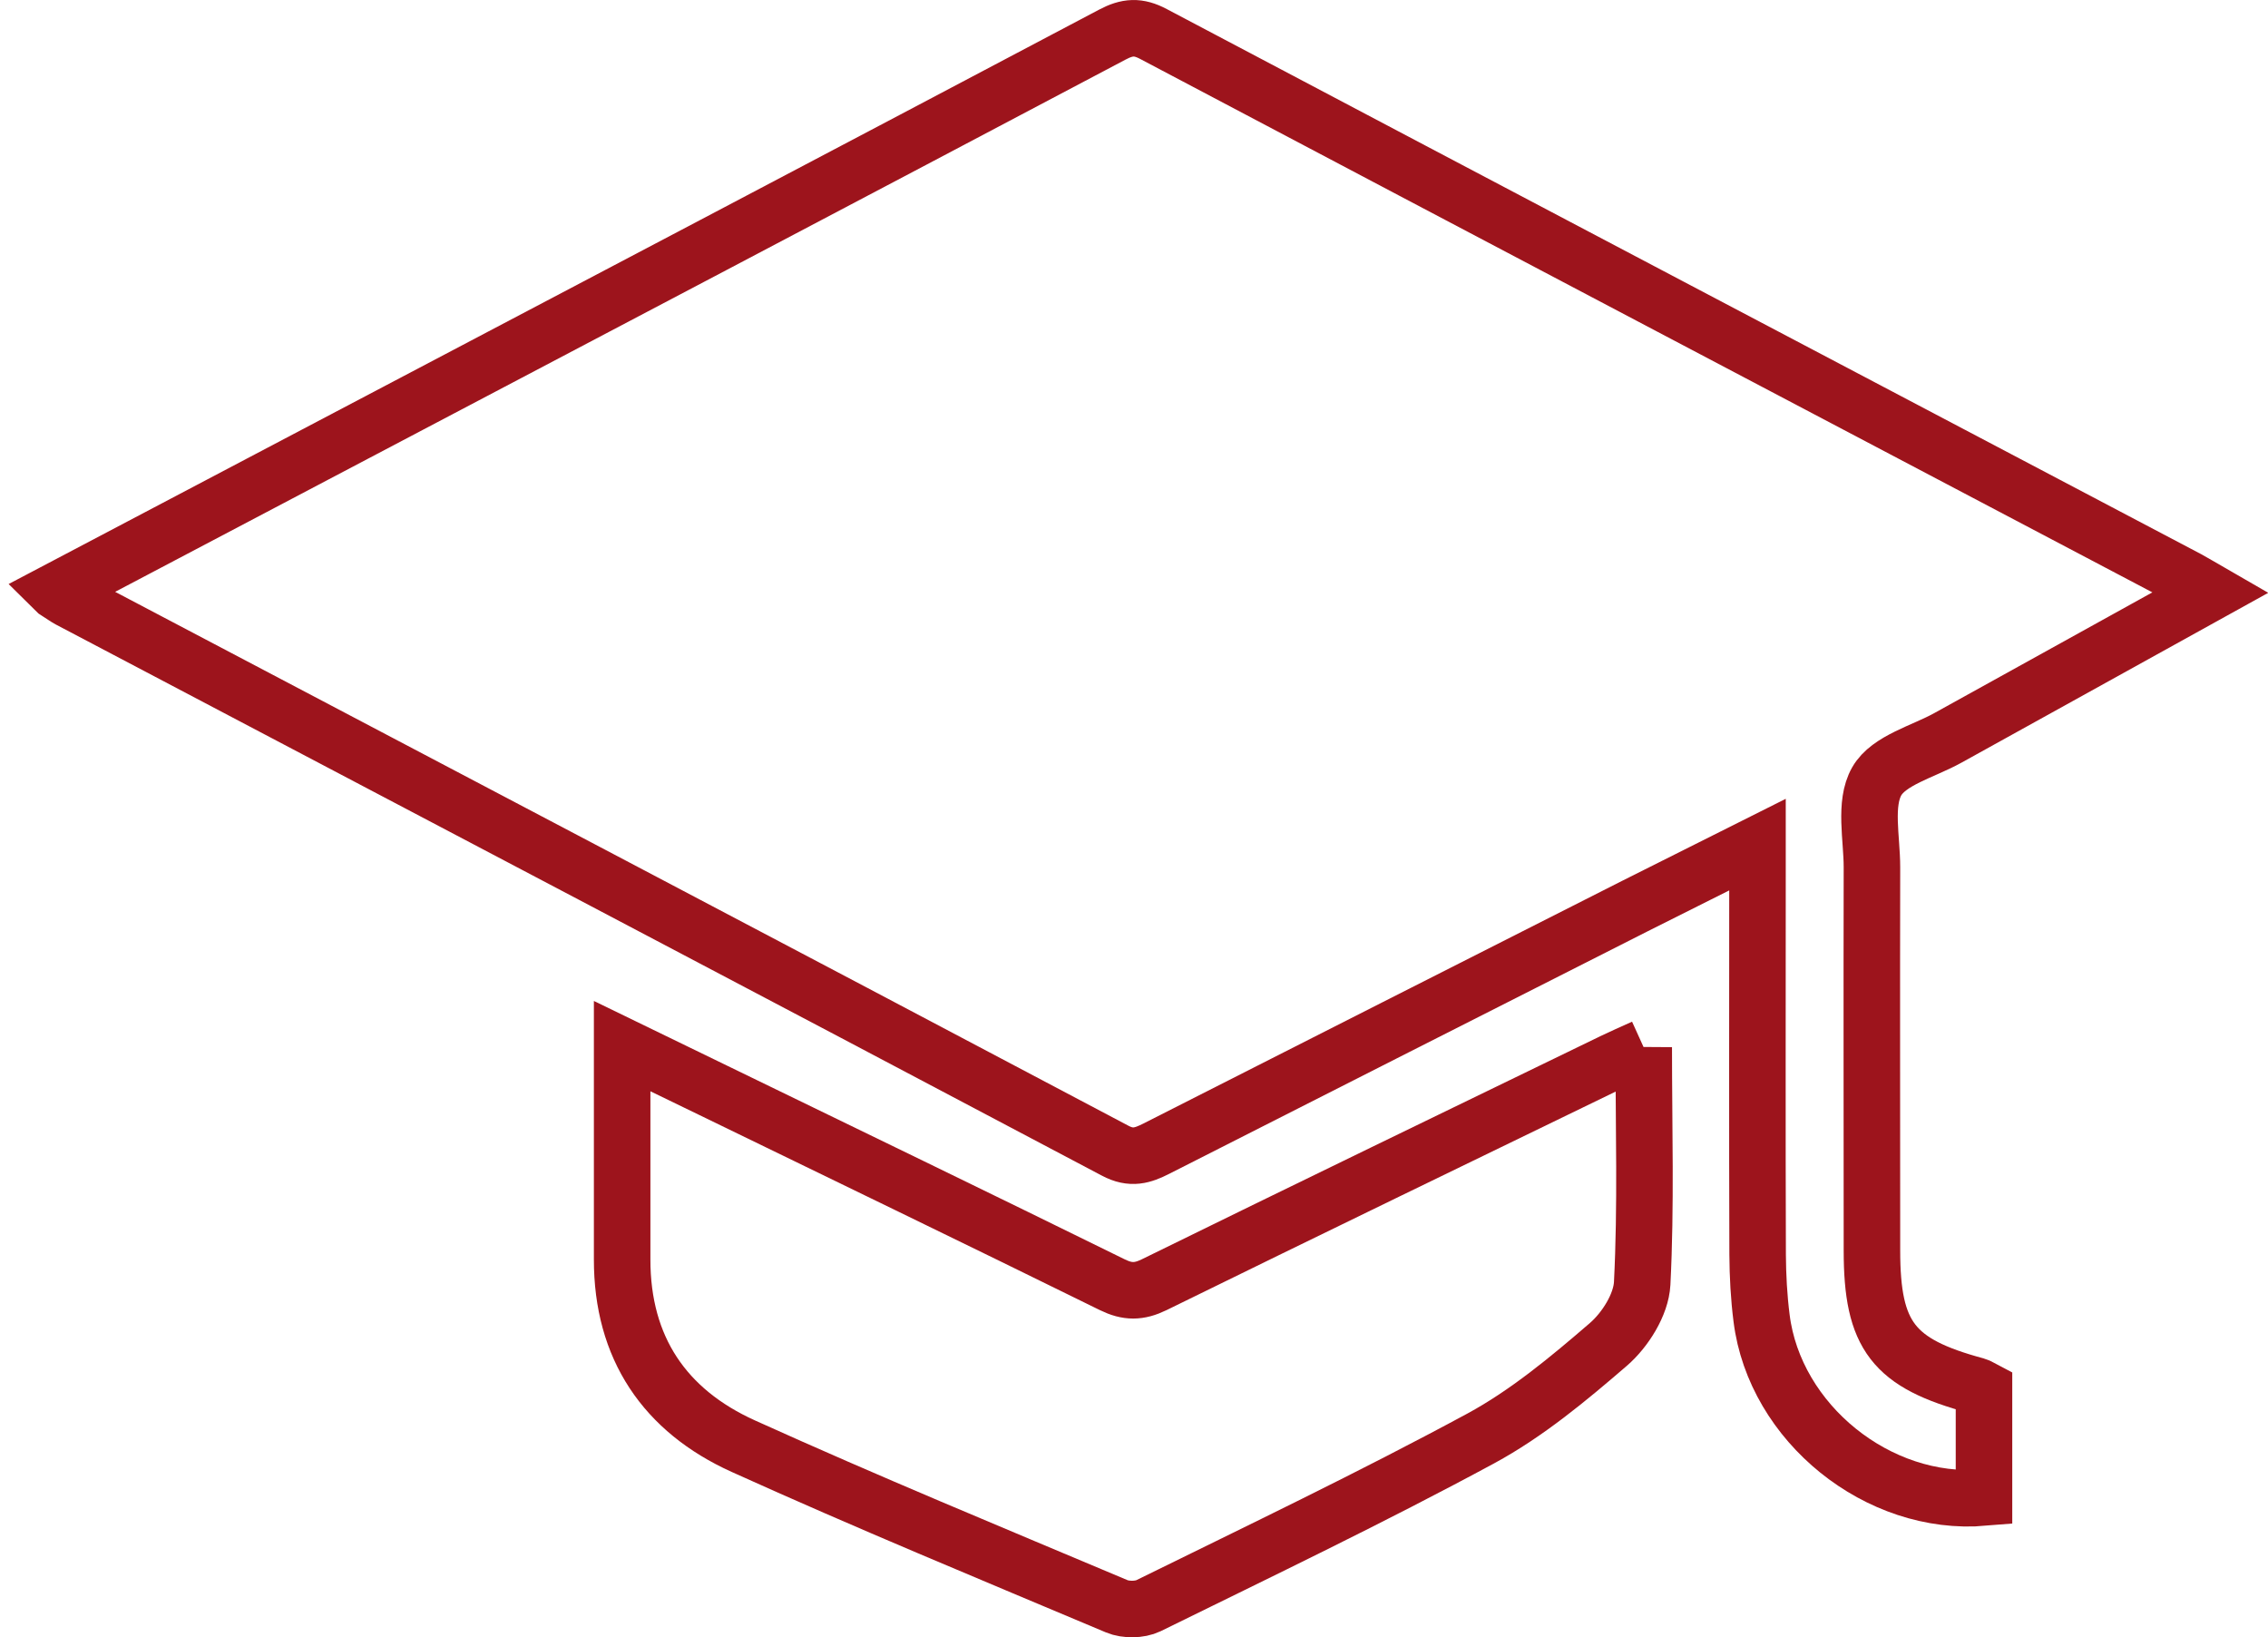
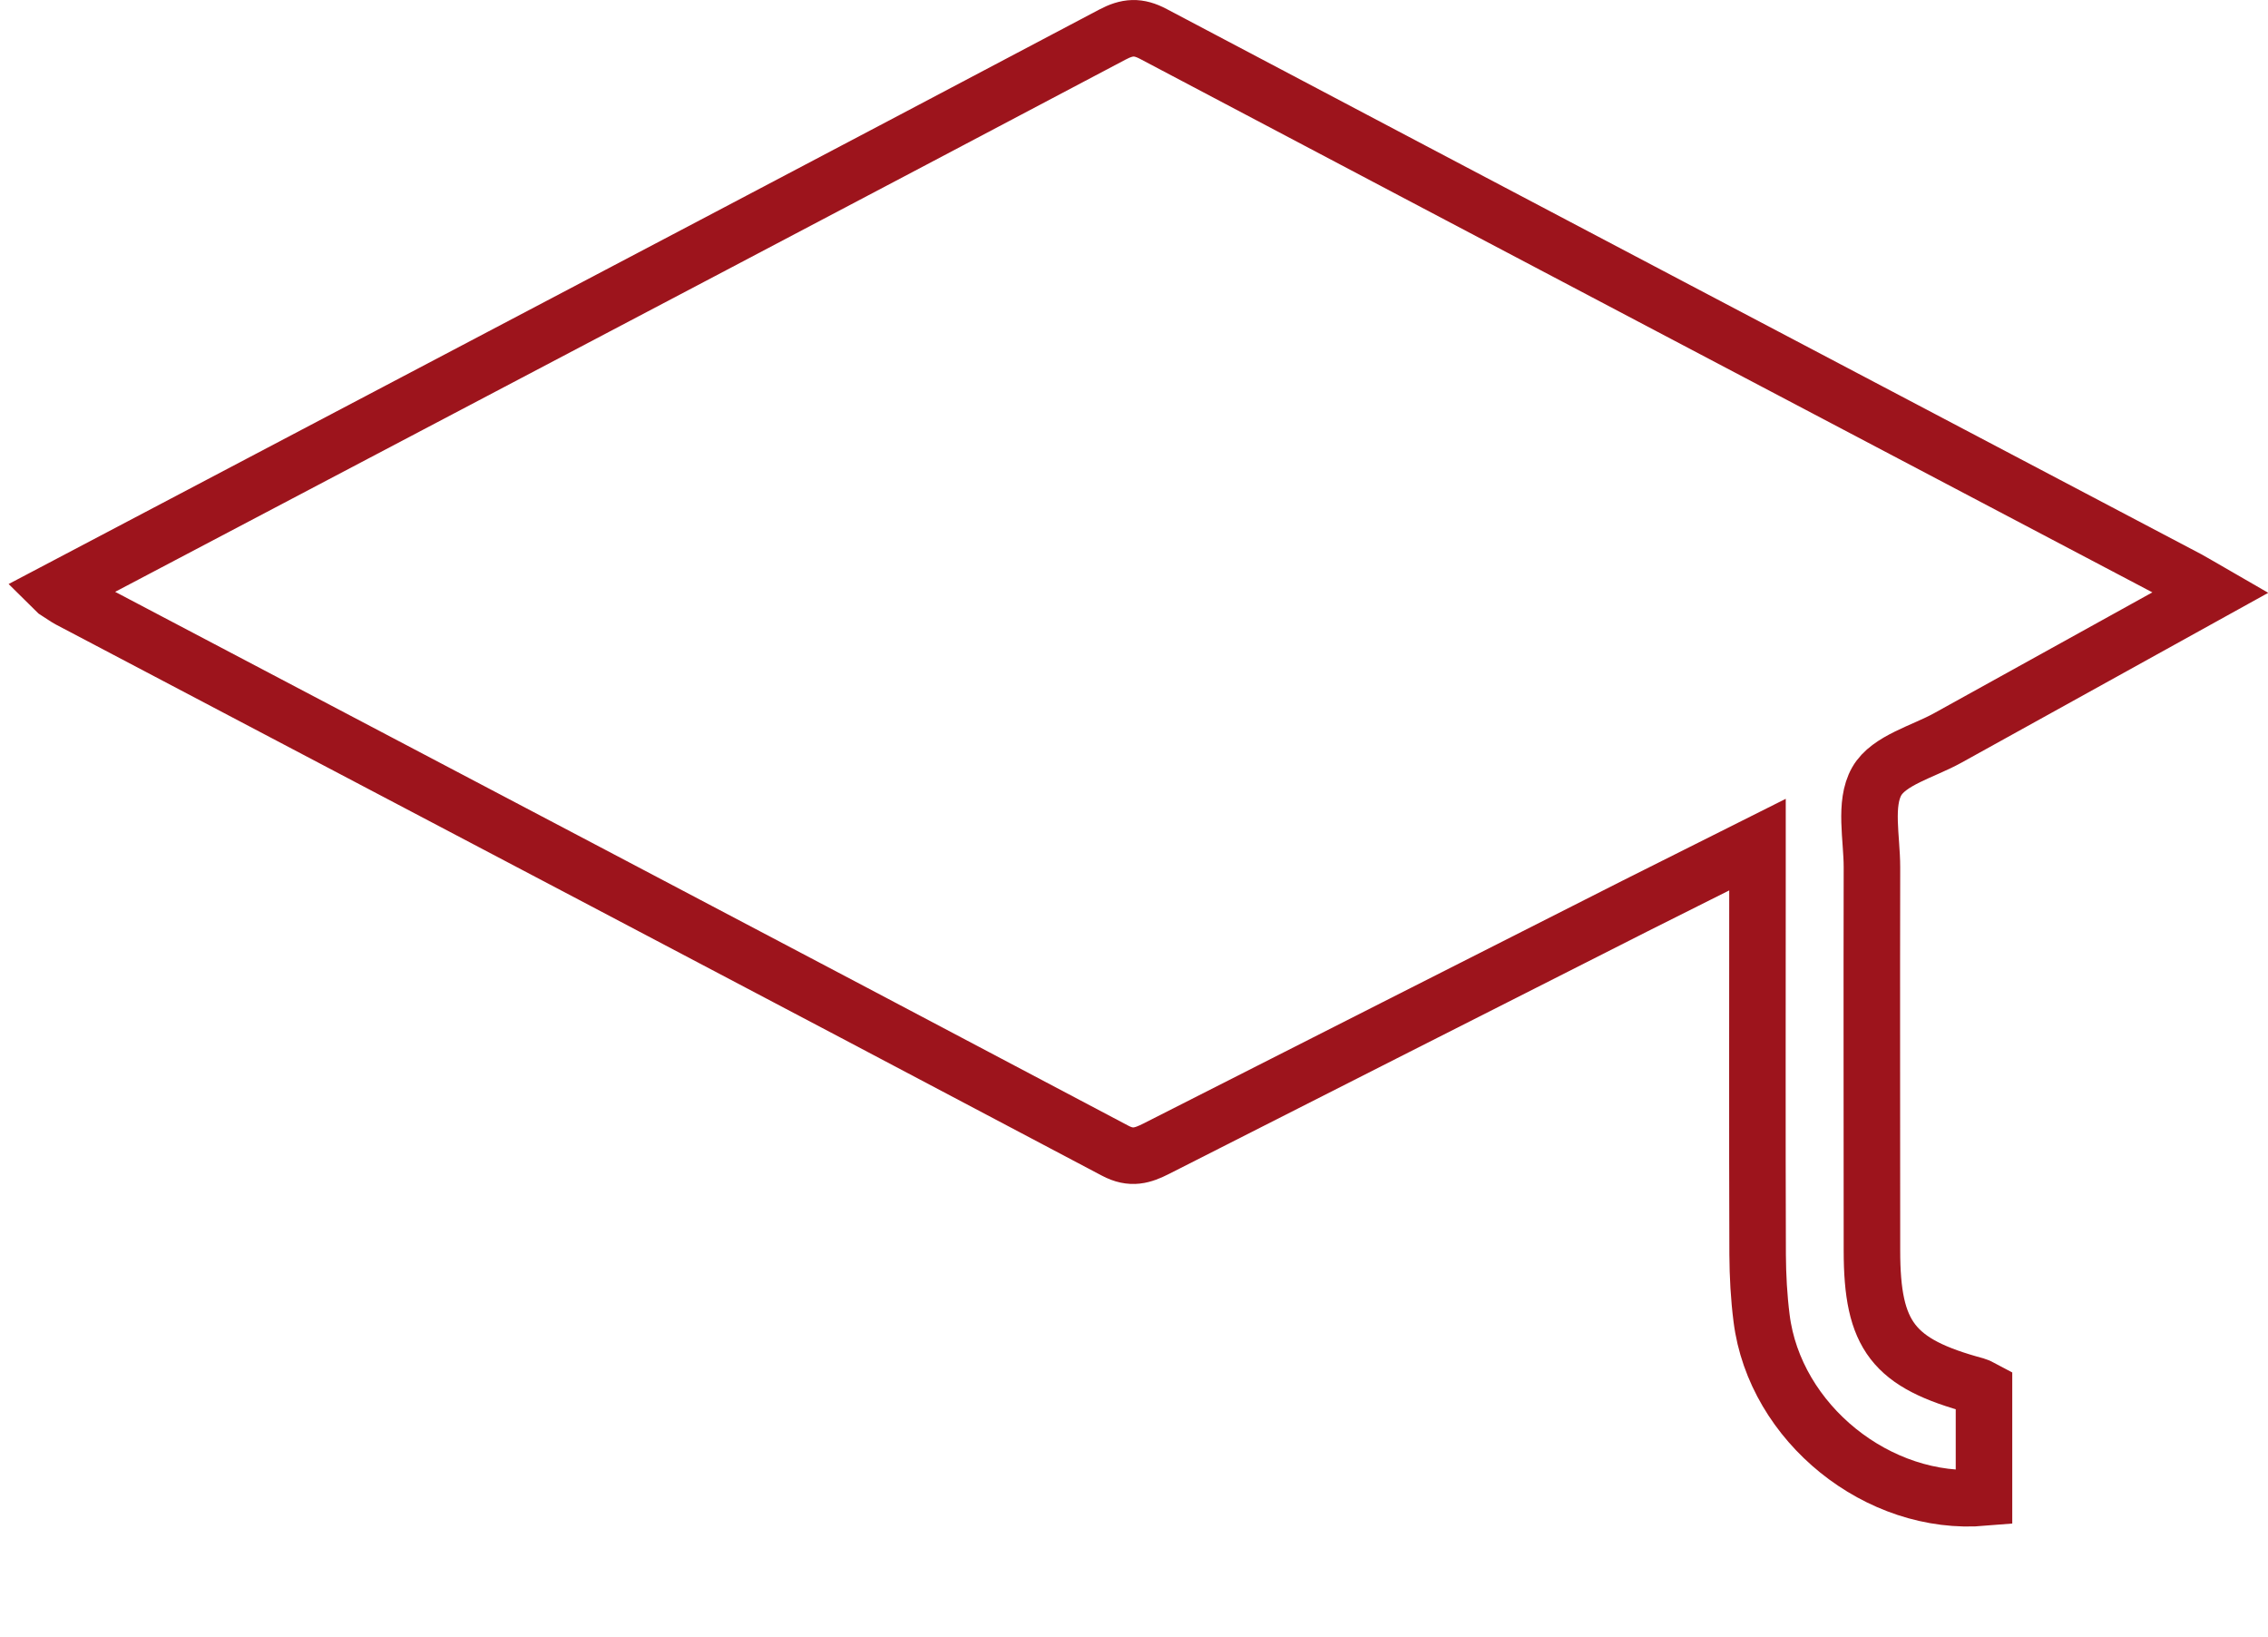
<svg xmlns="http://www.w3.org/2000/svg" id="Layer_1" data-name="Layer 1" viewBox="0 0 160.51 115.84">
  <defs>
    <style>
      .cls-1 {
        fill: none;
        stroke: #9d141c;
        stroke-miterlimit: 10;
        stroke-width: 4px;
      }
    </style>
  </defs>
  <path class="cls-1" d="M3.96,41.82c6.27-3.3,12.31-6.48,18.35-9.66C41.12,22.26,59.93,12.38,78.72,2.45c1.06-.56,1.83-.62,2.92-.04,24.39,12.88,48.8,25.72,73.21,38.57.48.26.95.55,1.61.93-6.34,3.51-12.48,6.9-18.61,10.3-1.75.97-4.18,1.58-5.03,3.07-.9,1.58-.34,4.02-.34,6.08-.02,9.04,0,18.08,0,27.12,0,6.04,1.5,7.98,7.37,9.56.18.05.33.16.56.28v7.64c-7.49.64-14.81-5.27-15.74-12.69-.19-1.49-.27-3-.28-4.5-.03-8.91-.01-17.83-.01-26.74,0-.66,0-1.32,0-2.27-3.09,1.55-5.88,2.94-8.66,4.34-11.3,5.72-22.59,11.44-33.88,17.17-.97.49-1.77.76-2.93.14-24.66-13.04-49.36-26.01-74.04-39-.22-.12-.42-.27-.89-.57Z" />
-   <path class="cls-1" d="M116.33,74.09c0,5.72.17,11.23-.11,16.72-.08,1.5-1.2,3.28-2.39,4.31-2.83,2.44-5.77,4.89-9.04,6.66-7.72,4.17-15.64,7.96-23.51,11.83-.62.3-1.61.31-2.25.04-8.83-3.72-17.7-7.38-26.43-11.33-5.55-2.51-8.58-6.95-8.57-13.22,0-4.93,0-9.87,0-15.08,2.26,1.1,4.28,2.07,6.29,3.05,9.47,4.6,18.95,9.18,28.4,13.83,1.08.53,1.89.52,2.96,0,10.8-5.3,21.64-10.54,32.46-15.79.66-.32,1.33-.61,2.19-1Z" />
</svg>